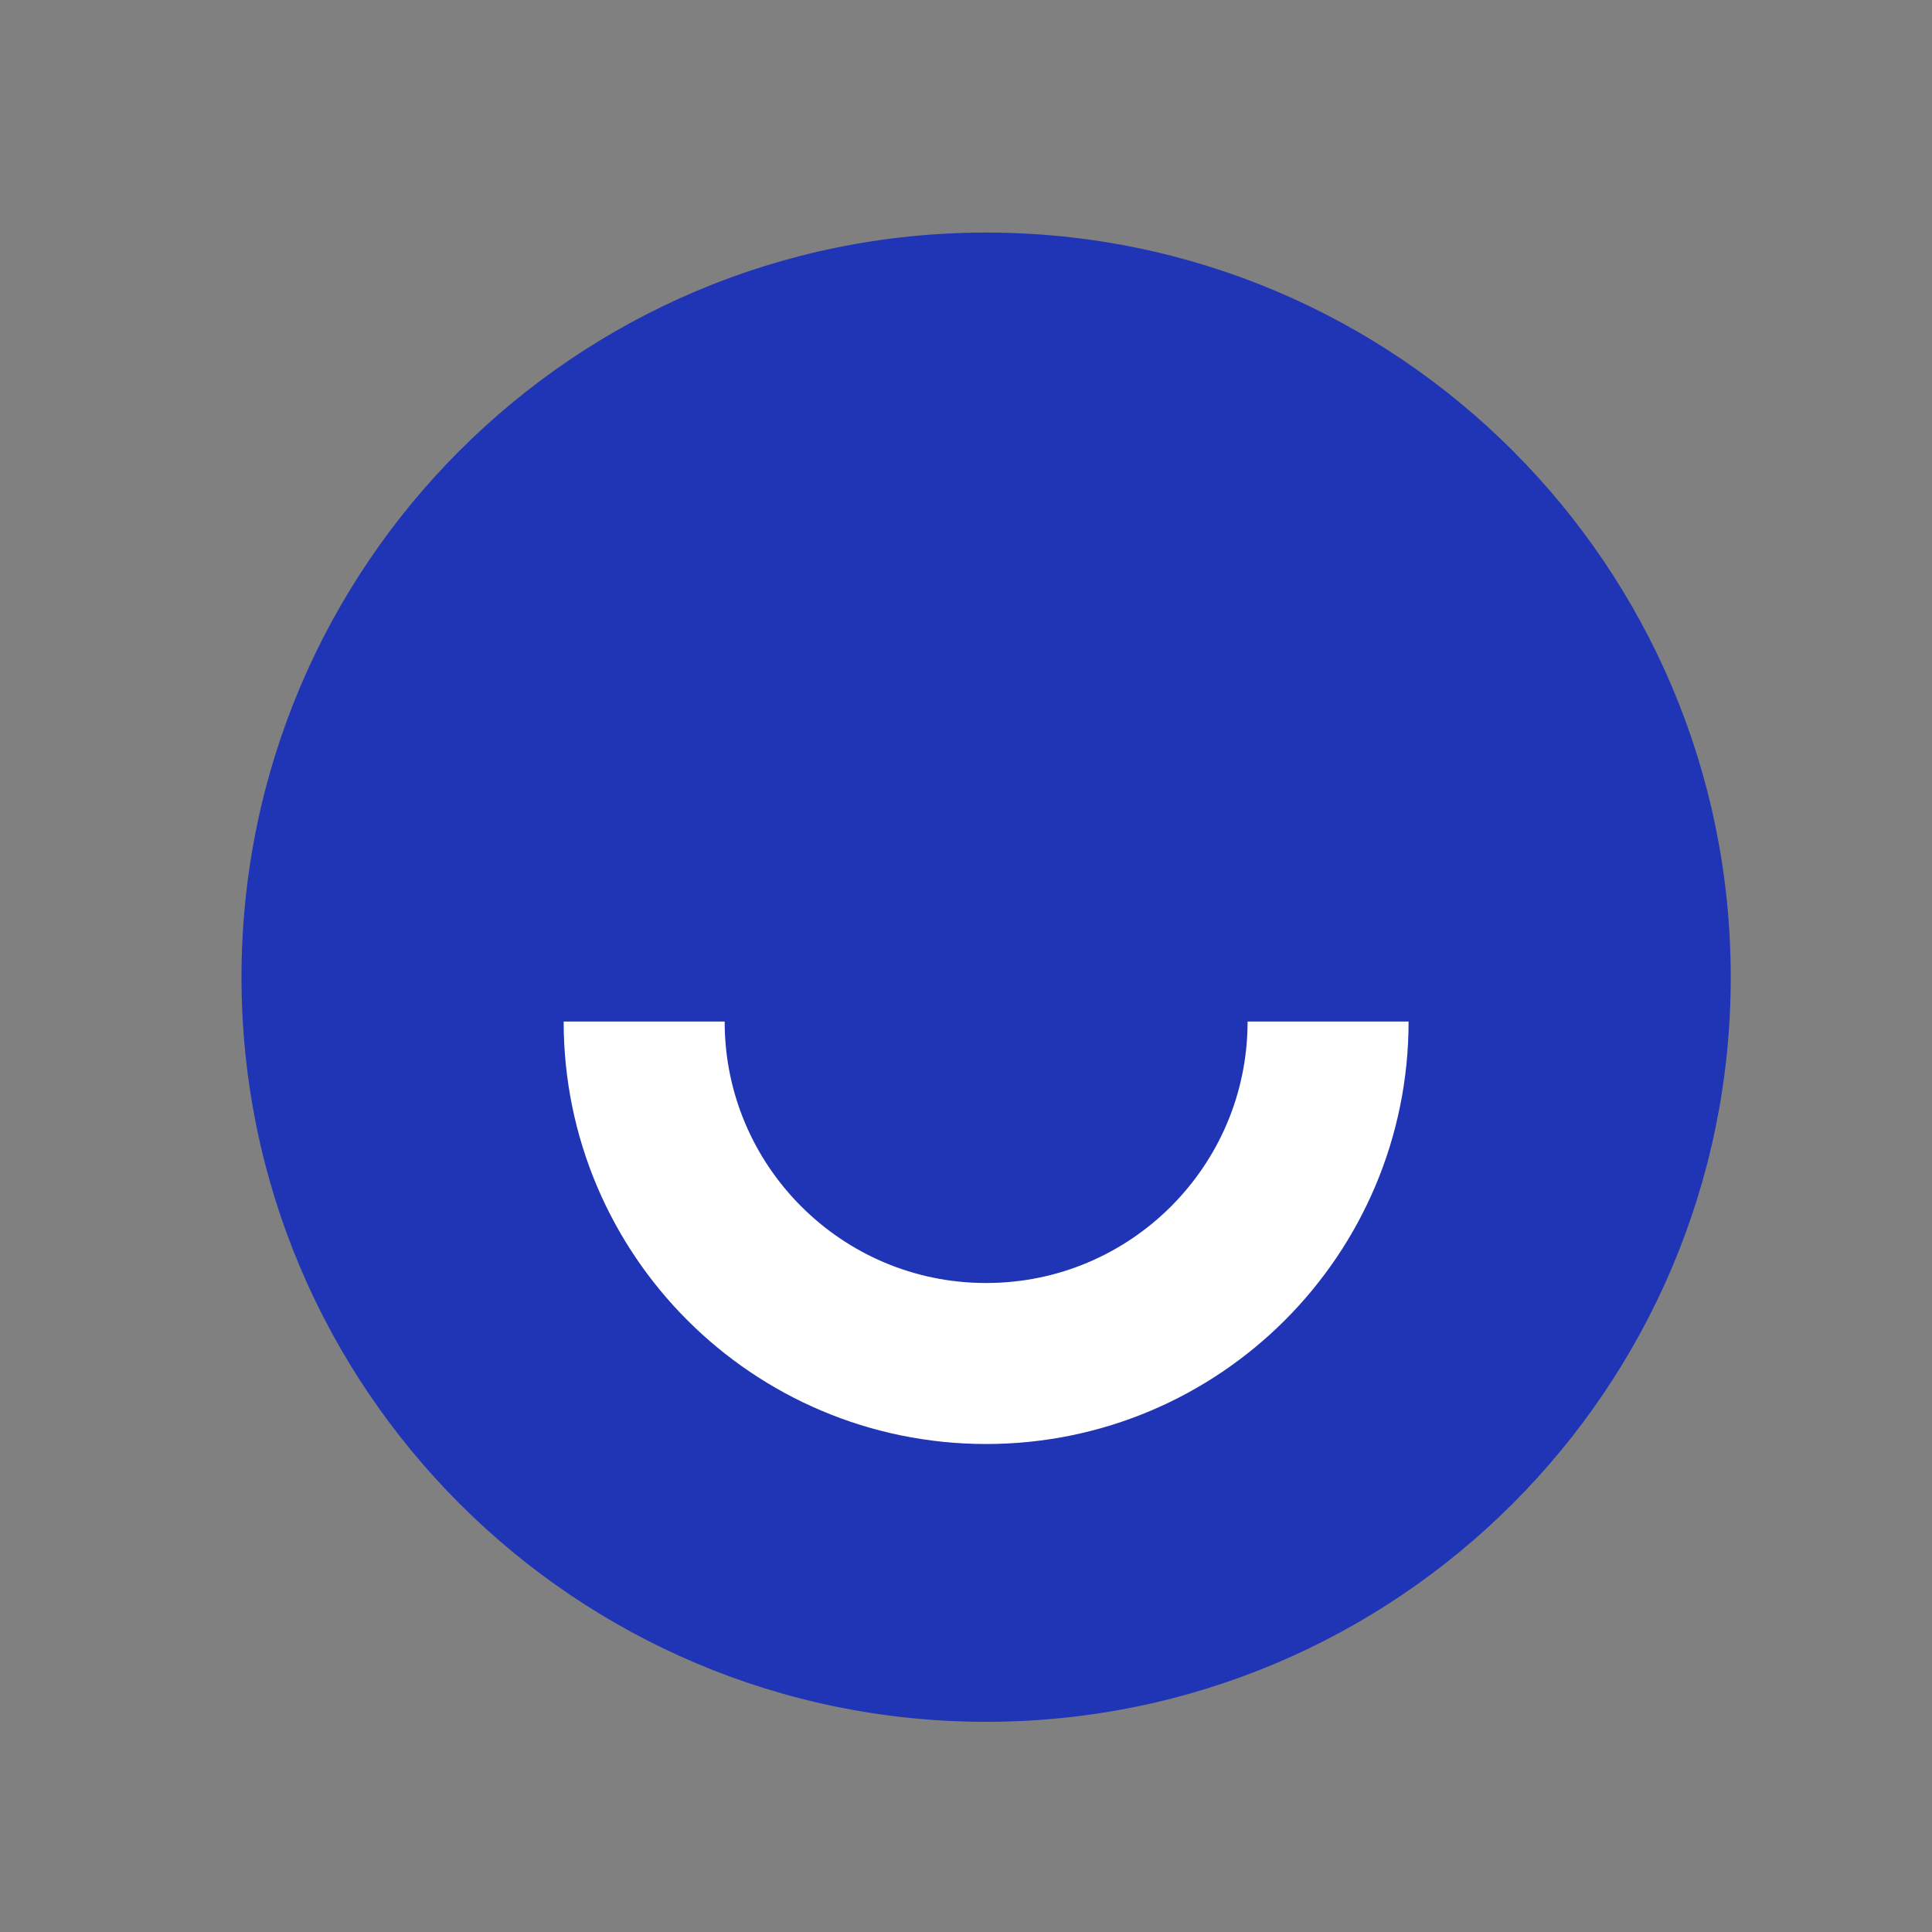
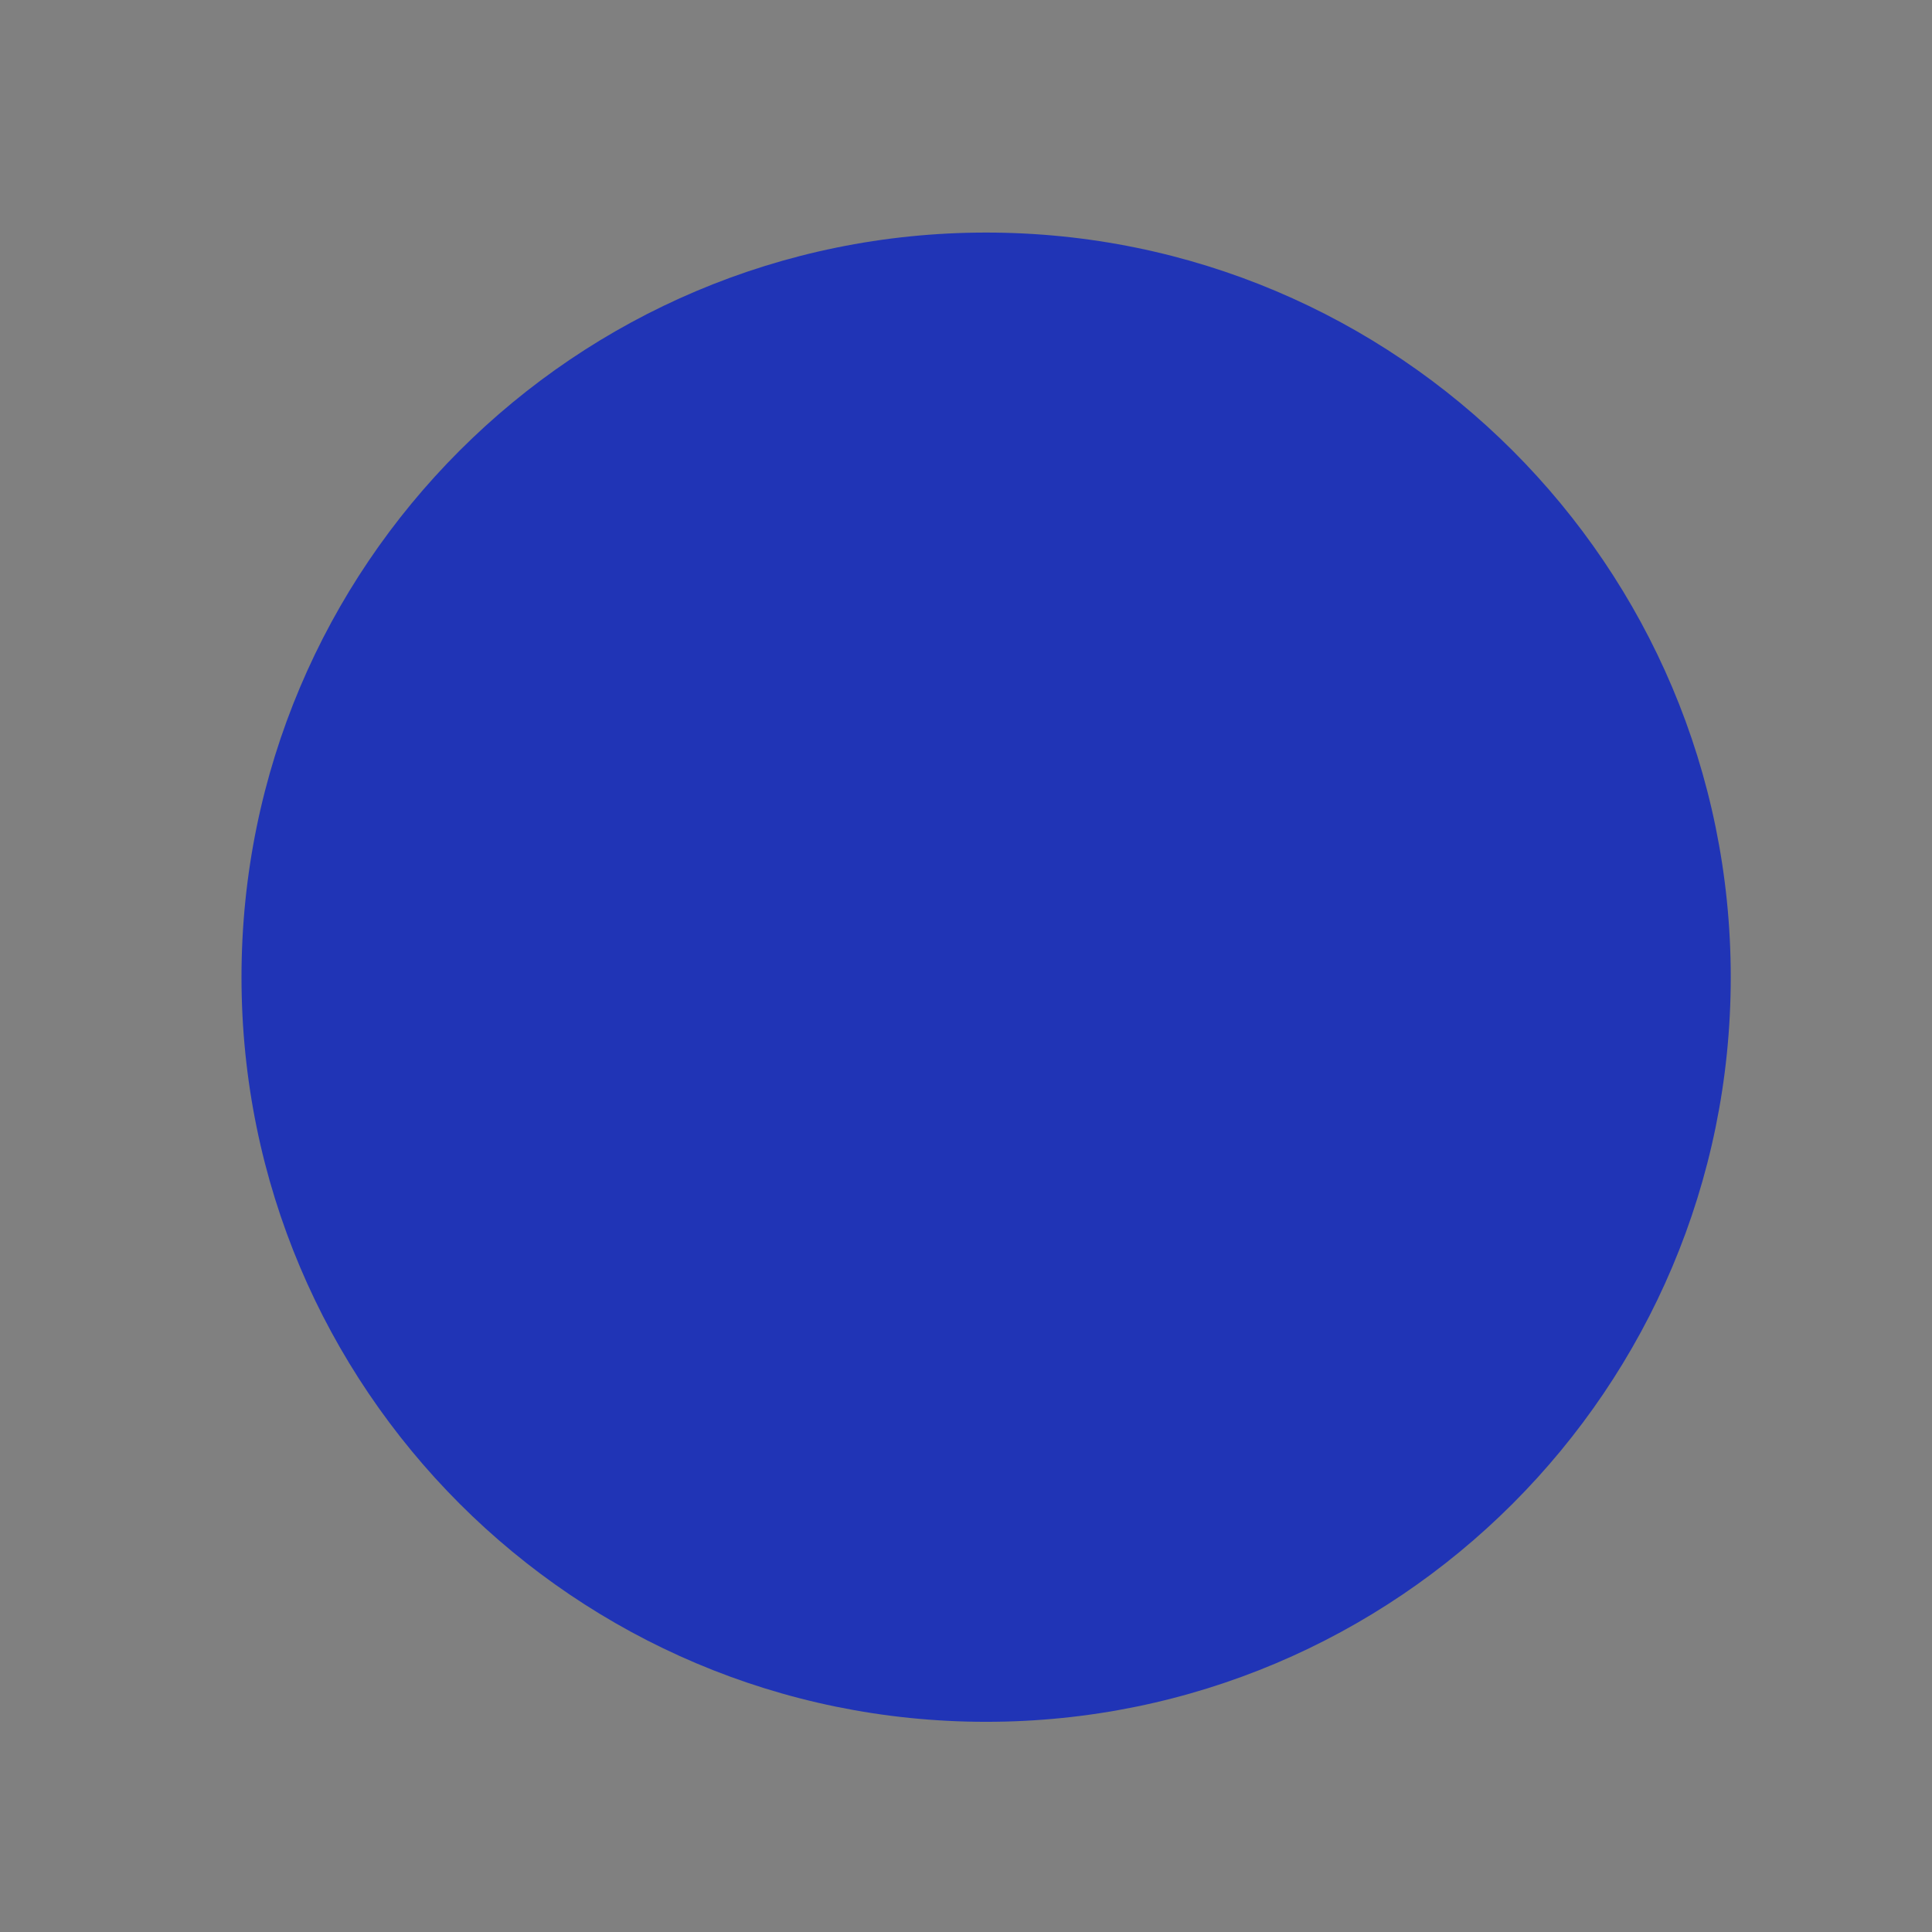
<svg xmlns="http://www.w3.org/2000/svg" width="24" height="24" viewBox="0 0 24 24" fill="none">
  <rect x="0" y="0" width="24" height="24" fill="#808080" stroke="none" />
  <path d="M12.25 21.389C17.359 21.389 21.5 17.247 21.5 12.139C21.5 7.03 17.359 2.889 12.25 2.889C7.141 2.889 3 7.03 3 12.139C3 17.247 7.141 21.389 12.25 21.389Z" fill="#2034B6" />
-   <path d="M16.498 12.69C16.498 15.036 14.596 16.938 12.25 16.938C9.904 16.938 8.002 15.036 8.002 12.69" stroke="white" stroke-width="2" />
</svg>